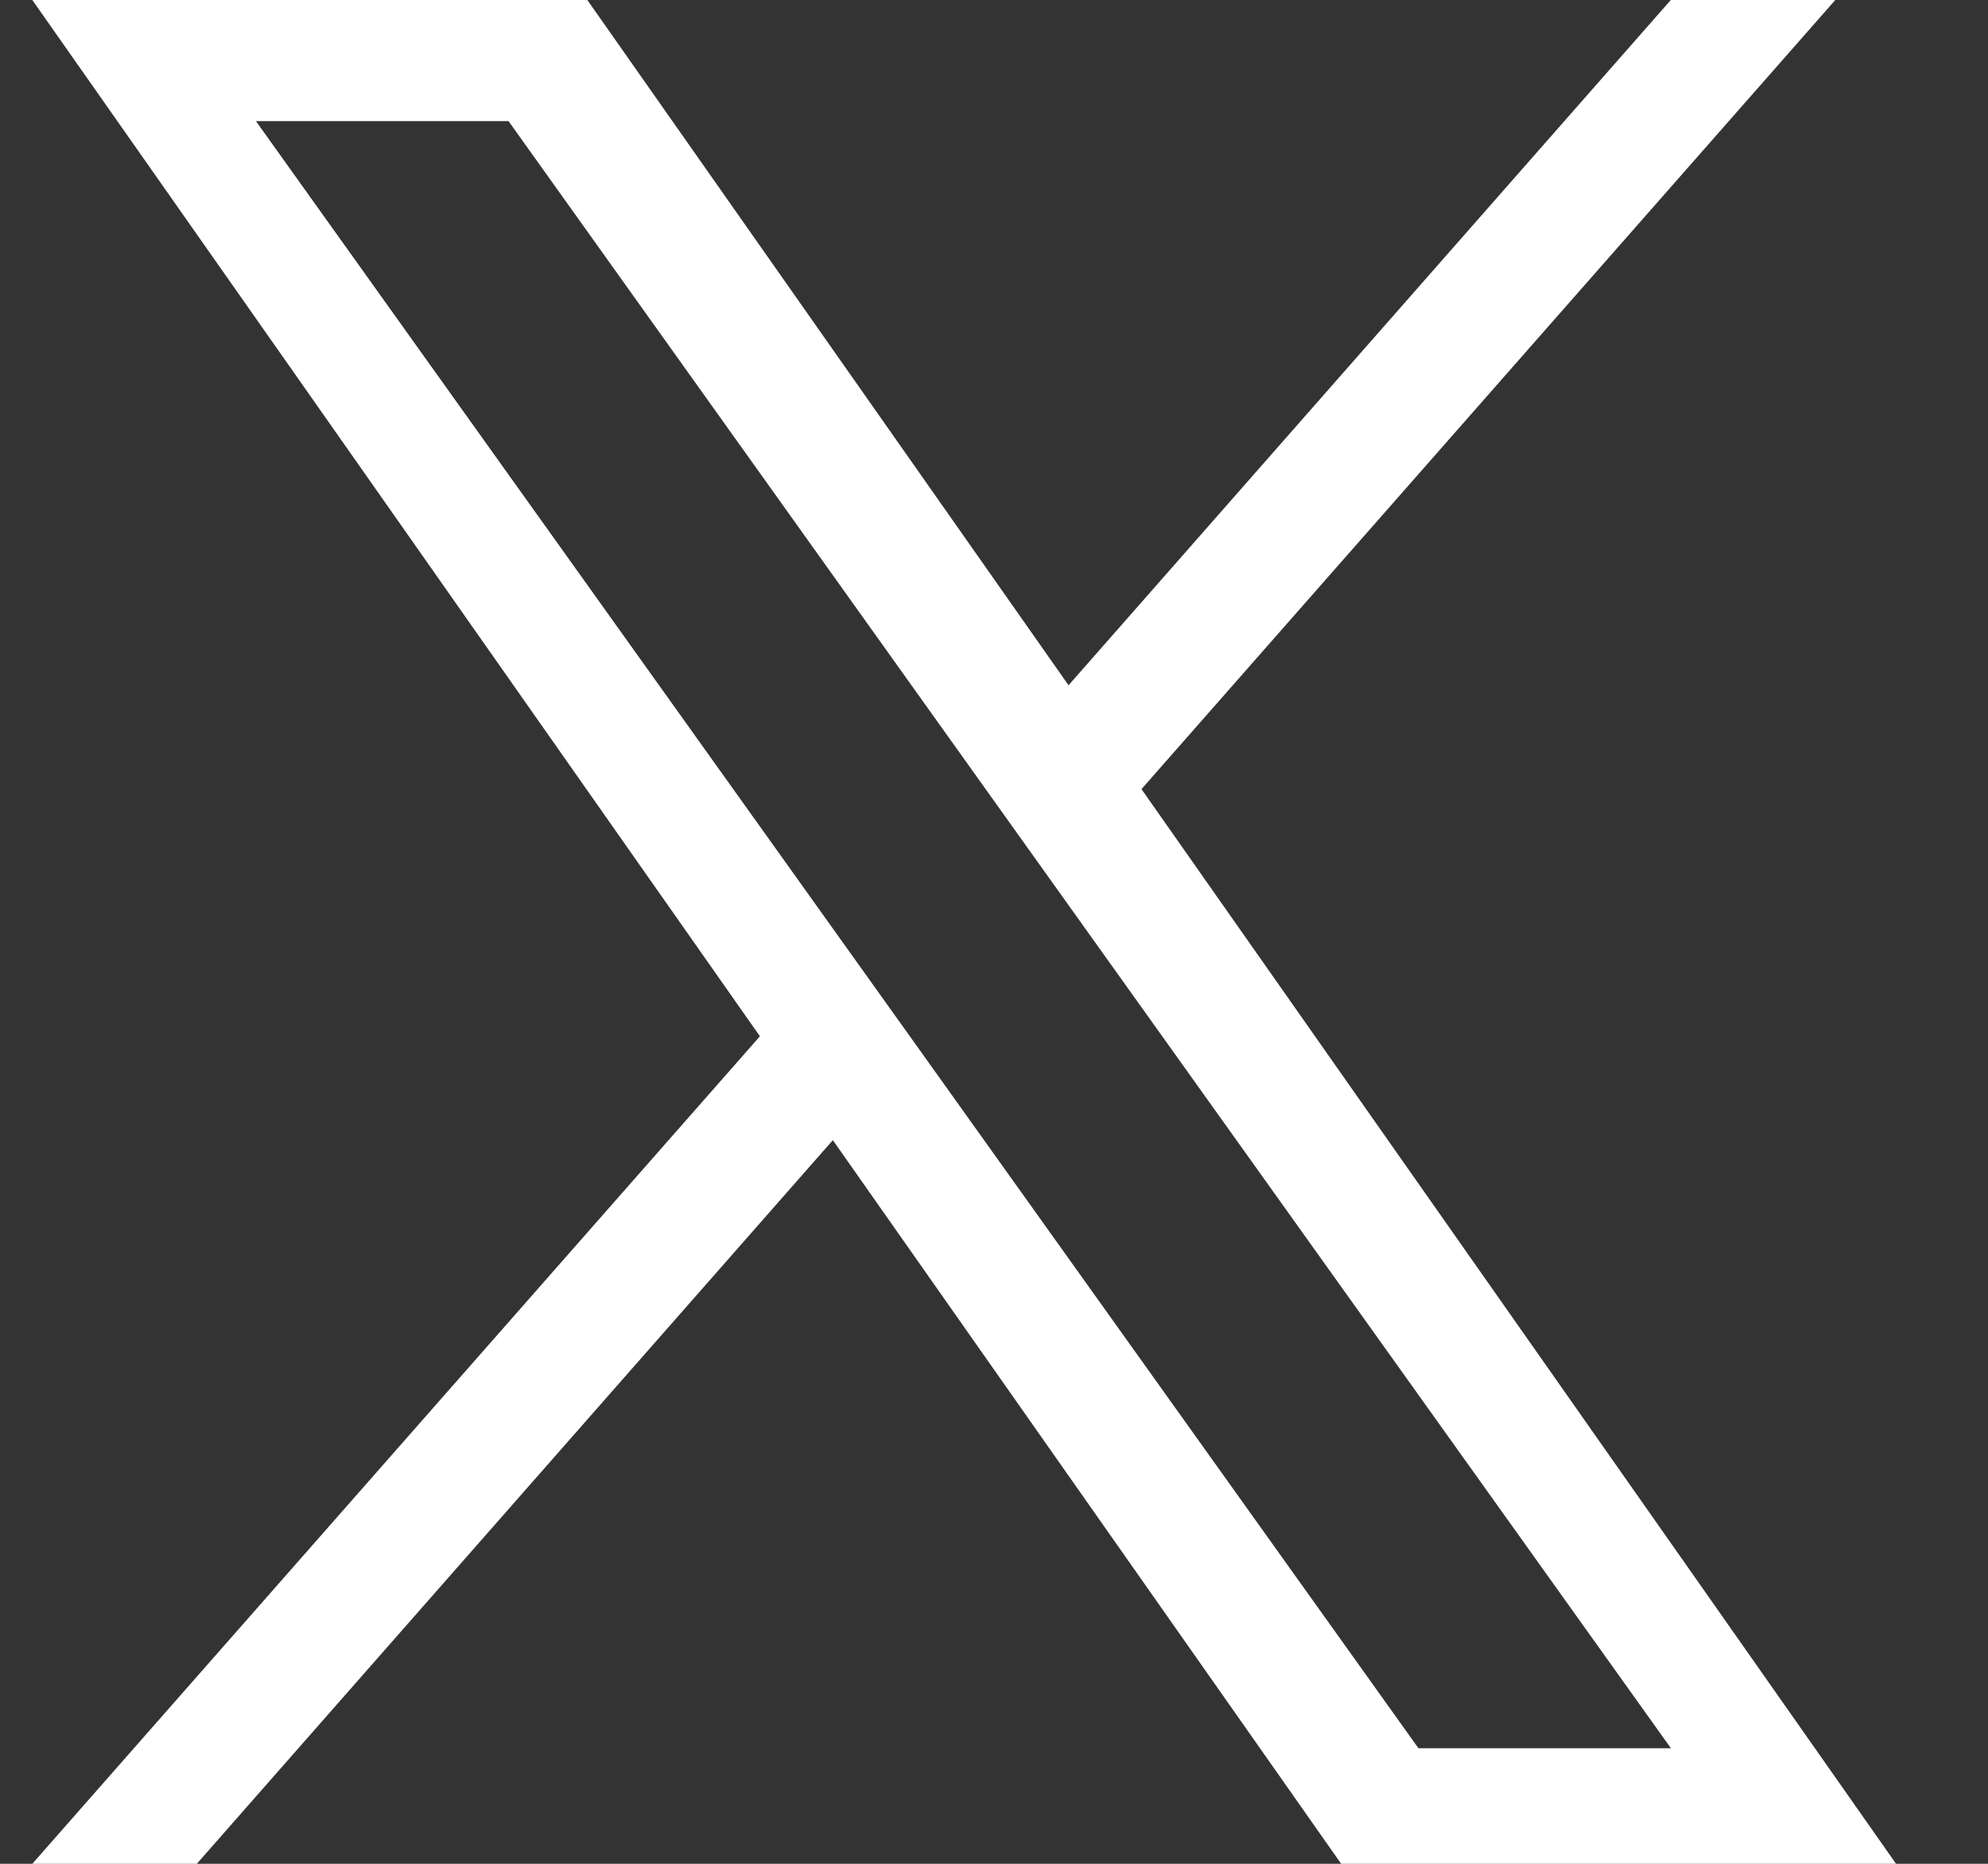
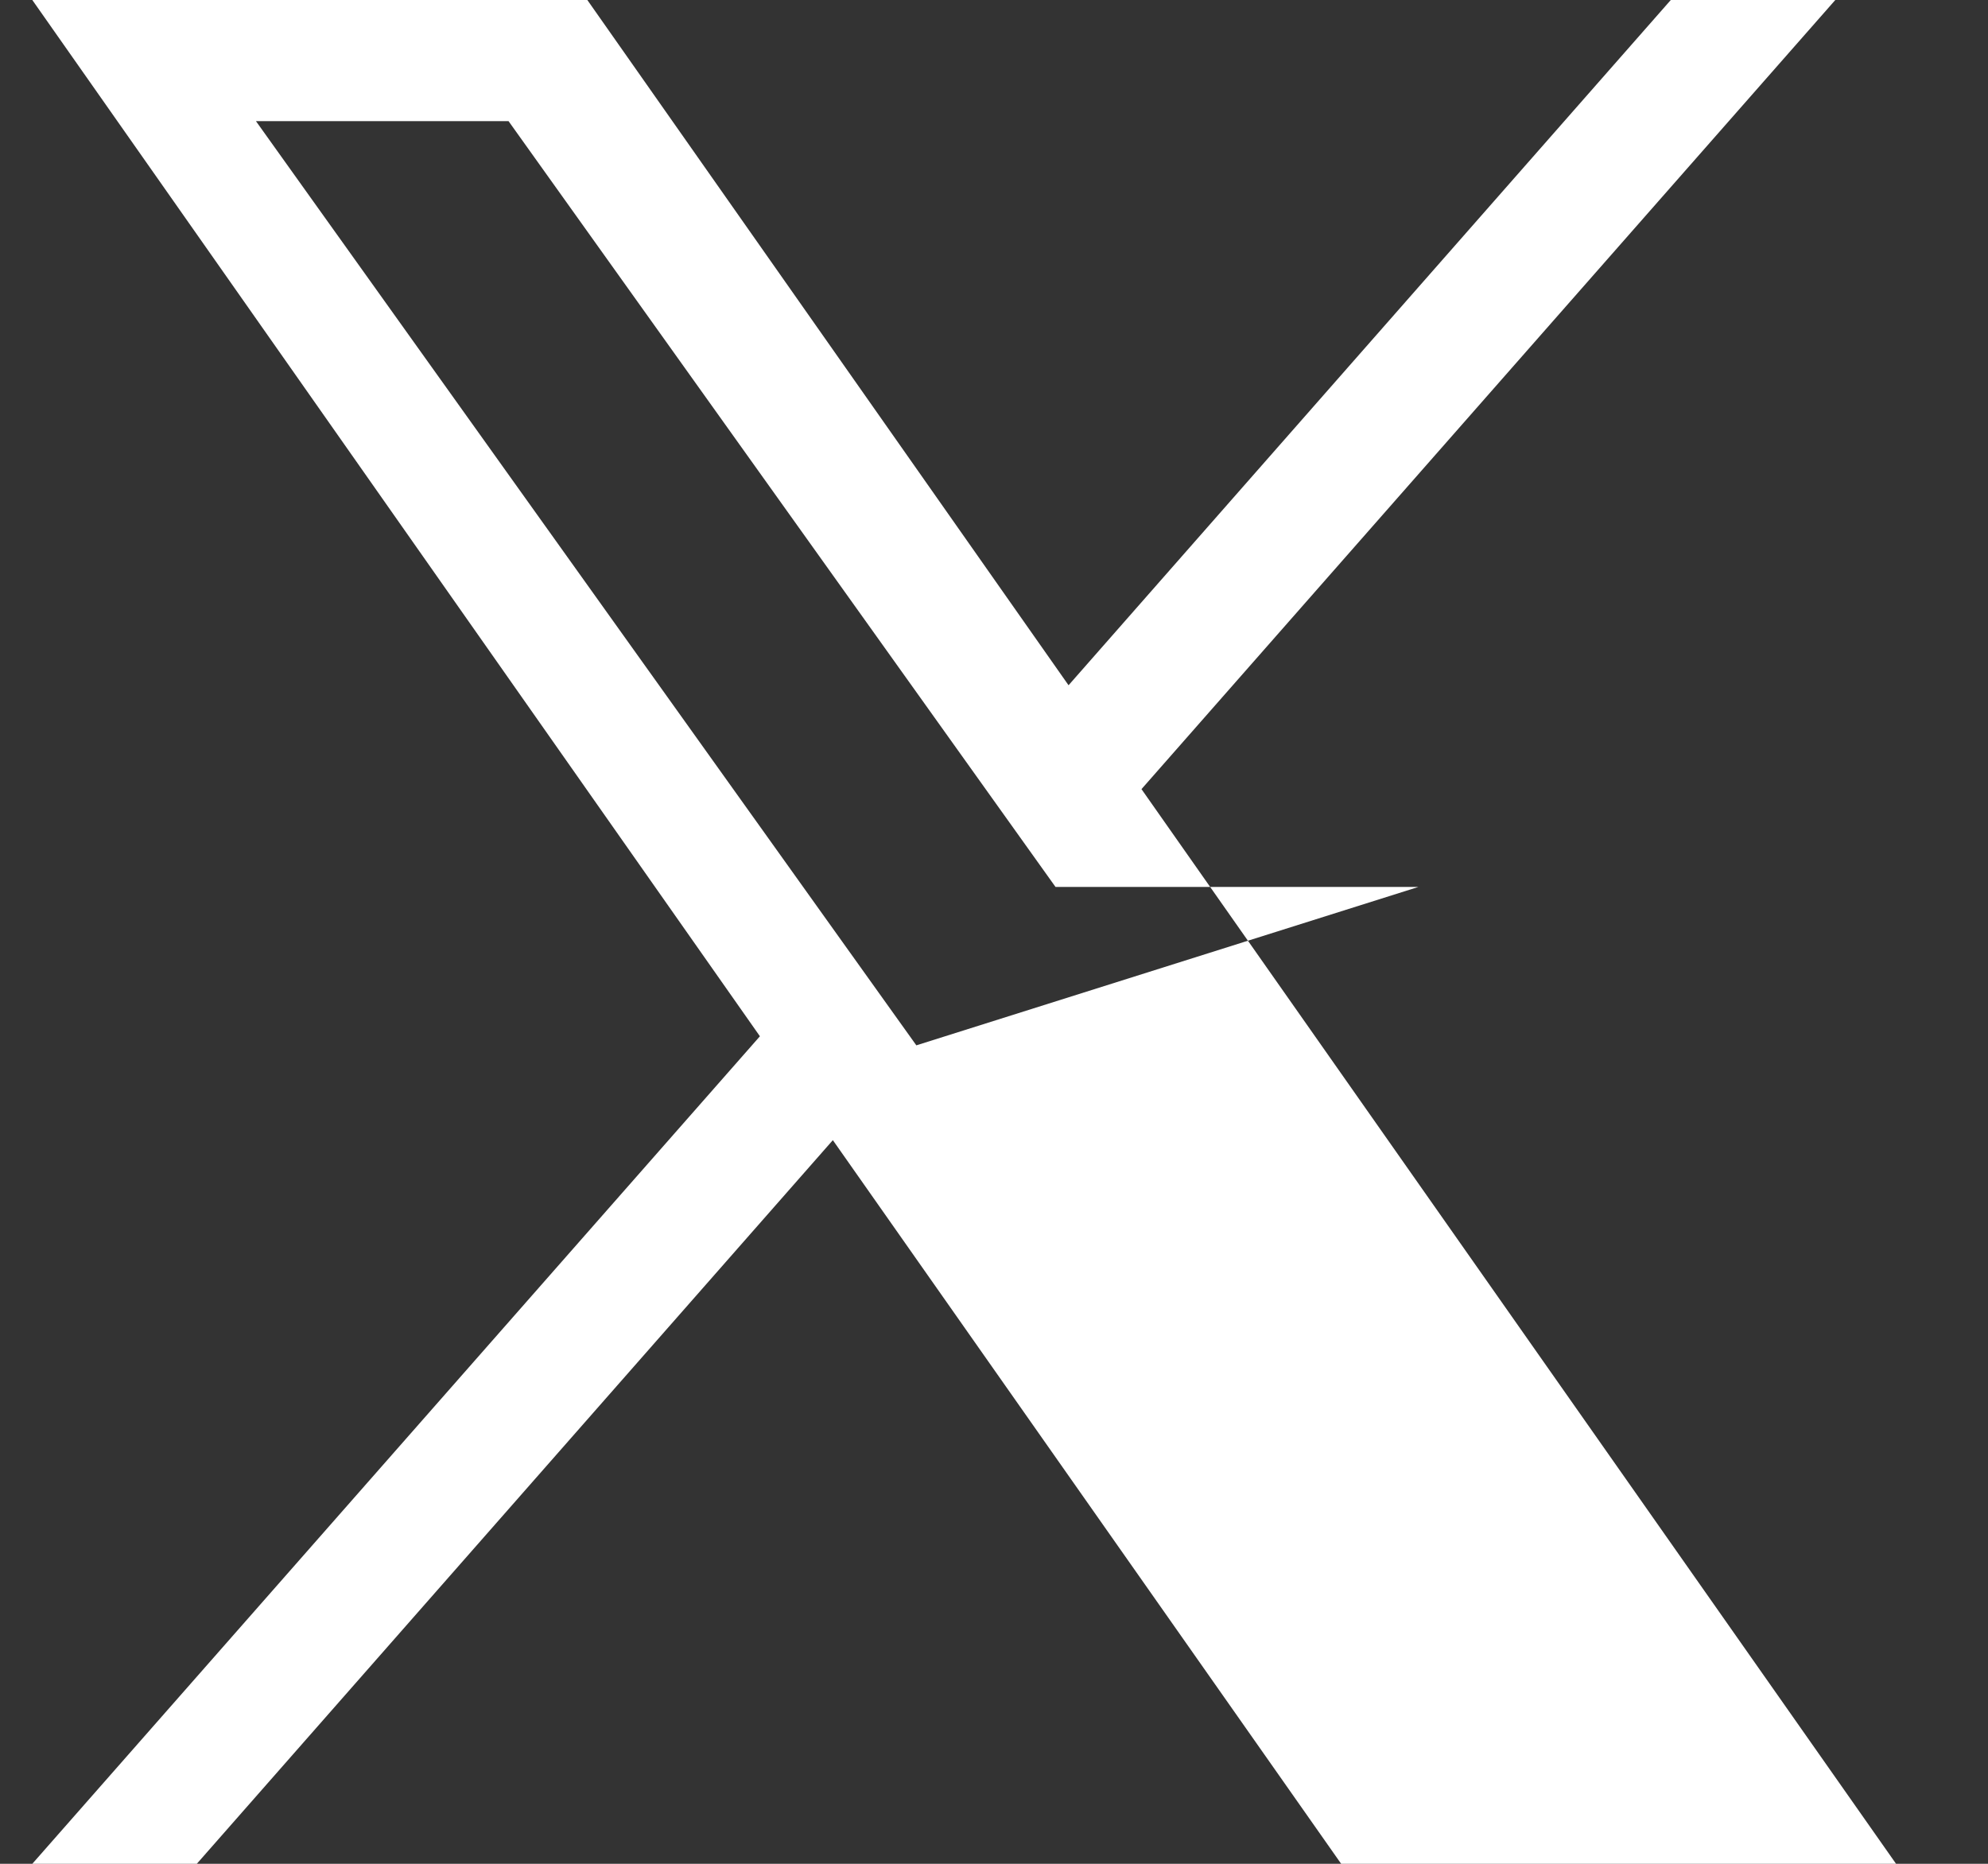
<svg xmlns="http://www.w3.org/2000/svg" width="16" height="15" viewBox="0 0 16 15" fill="none">
  <rect x="0" y="0" width="16" height="15" fill="#333333" stroke="none" />
-   <path d="M9.187 6.351L14.771 0H13.447L8.6 5.515L4.727 0H0.26L6.116 8.34L0.26 15H1.584L6.703 9.176L10.794 15H15.26L9.187 6.351ZM7.375 8.413L6.781 7.582L2.06 0.975H4.093L7.902 6.308L8.495 7.138L13.448 14.07H11.416L7.375 8.413Z" fill="white" />
+   <path d="M9.187 6.351L14.771 0H13.447L8.6 5.515L4.727 0H0.26L6.116 8.34L0.26 15H1.584L6.703 9.176L10.794 15H15.26L9.187 6.351ZM7.375 8.413L6.781 7.582L2.06 0.975H4.093L7.902 6.308L8.495 7.138H11.416L7.375 8.413Z" fill="white" />
</svg>